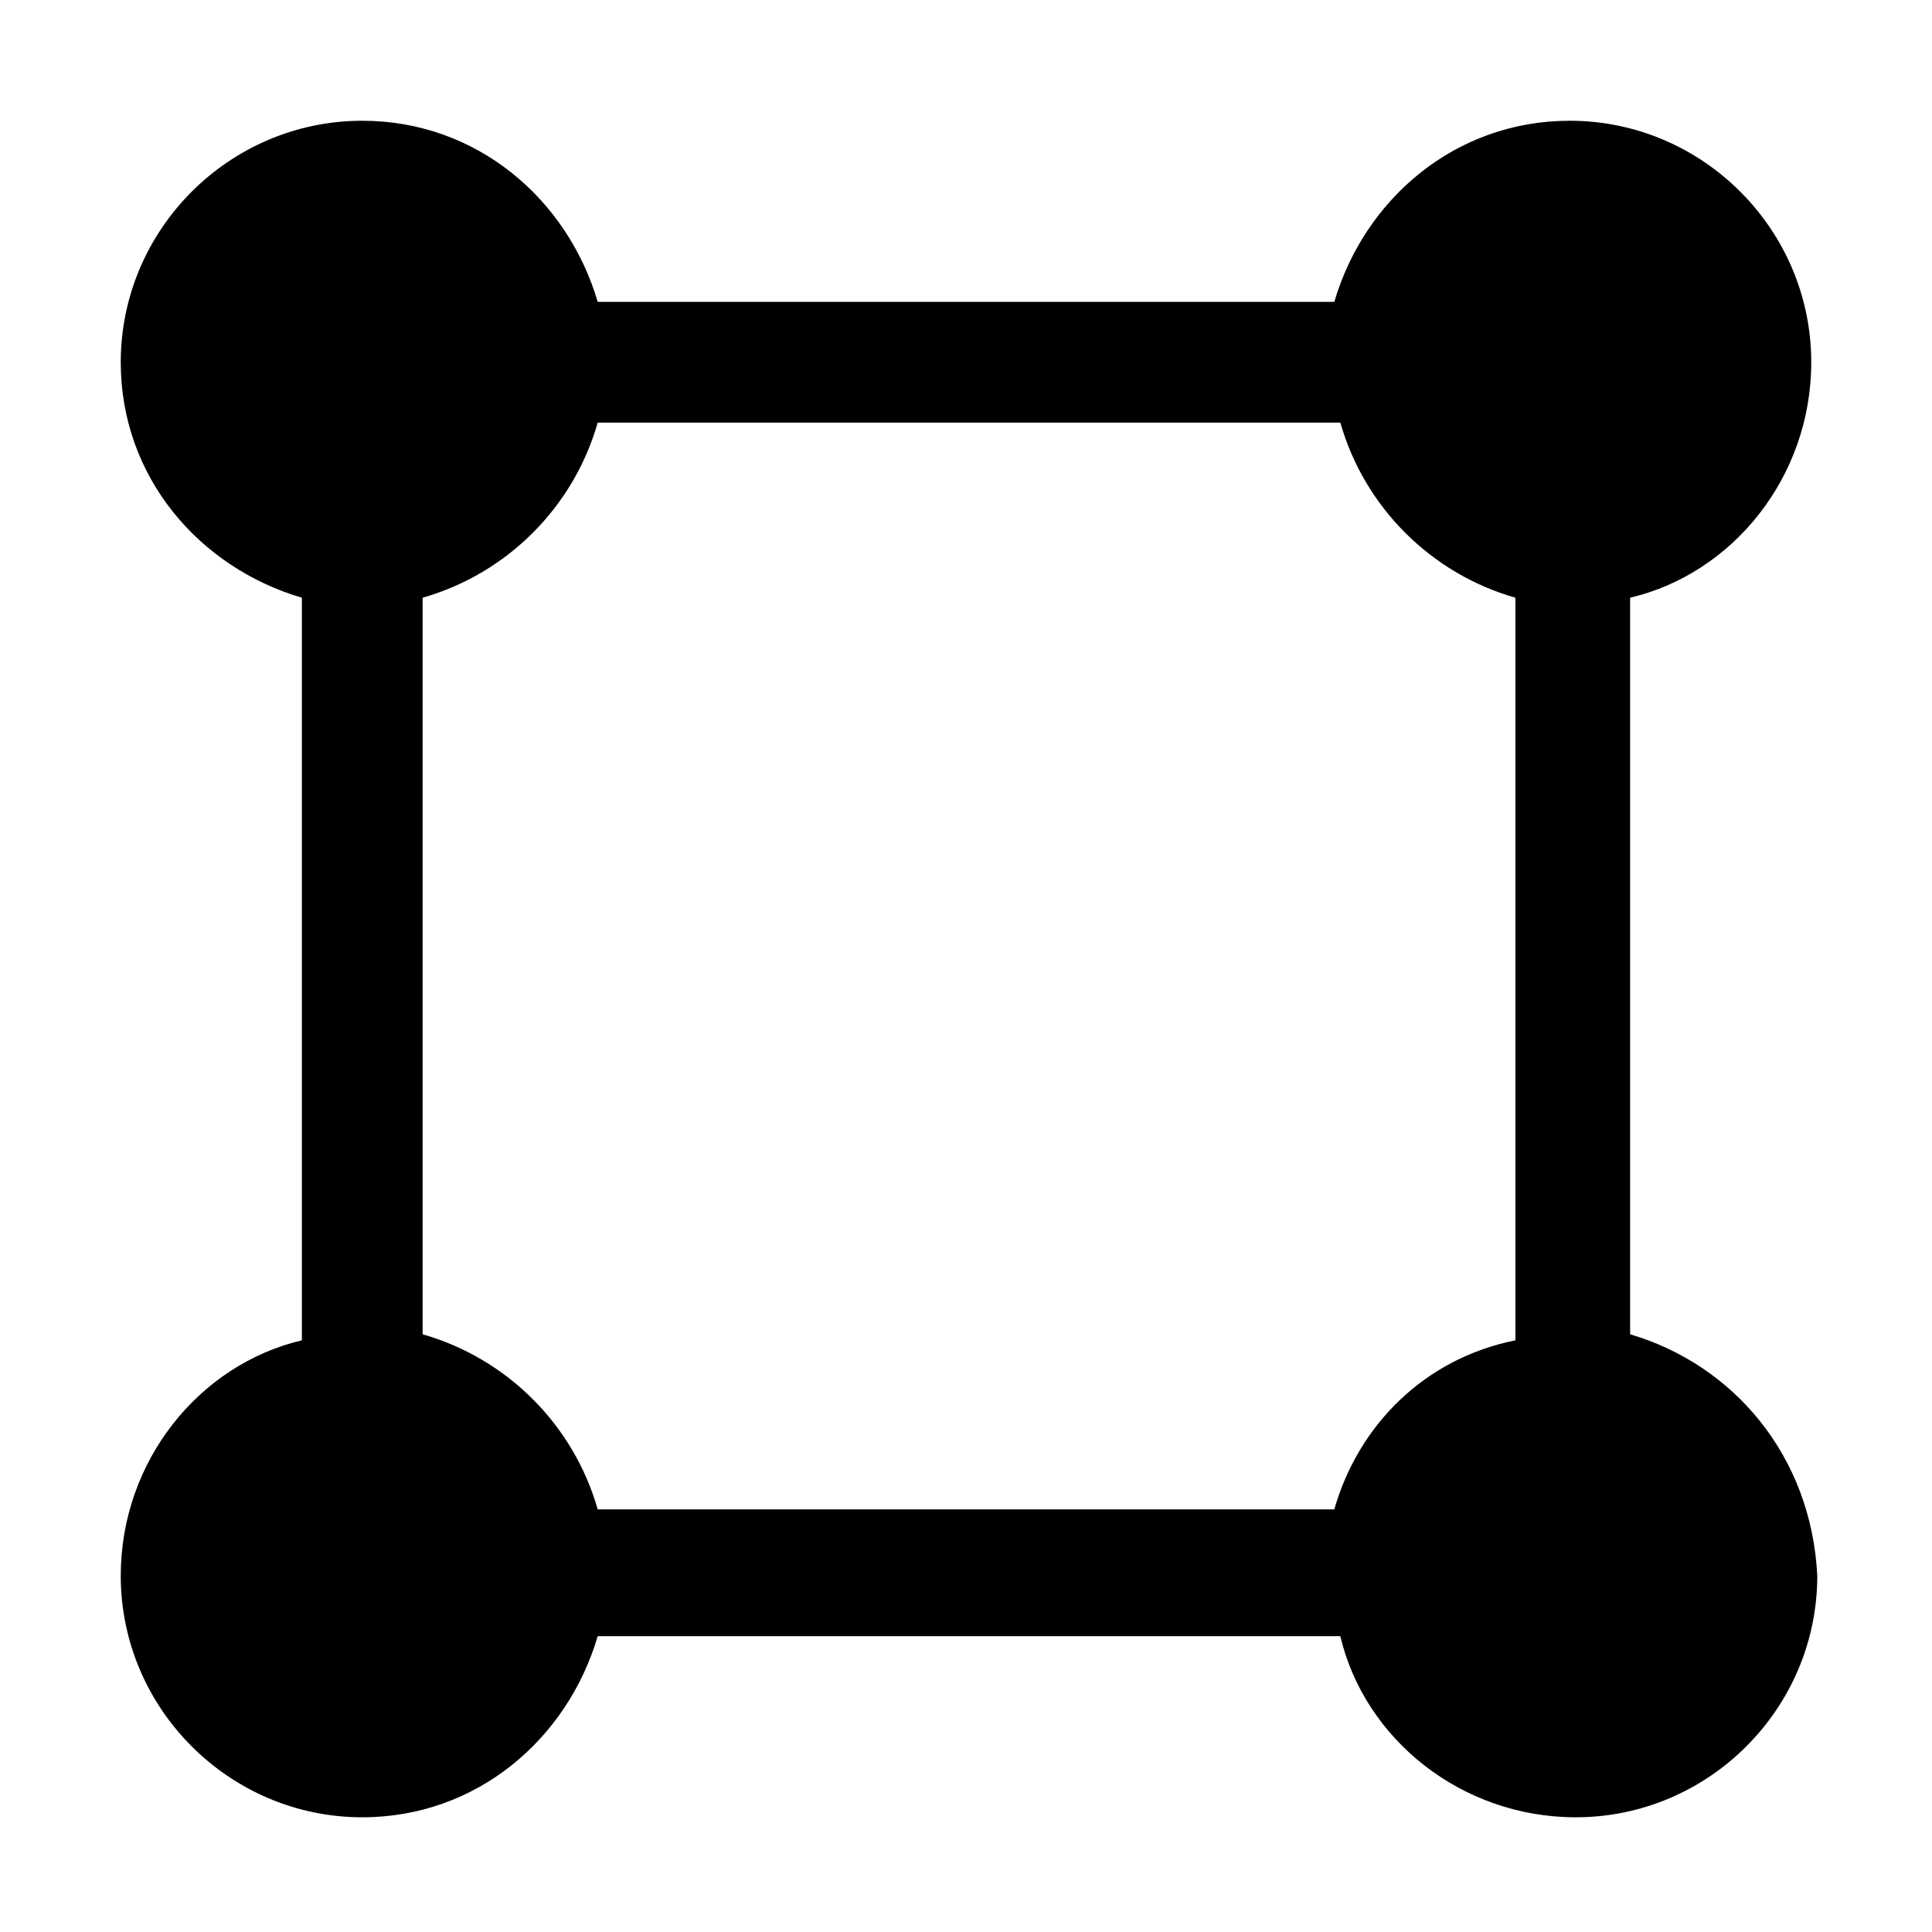
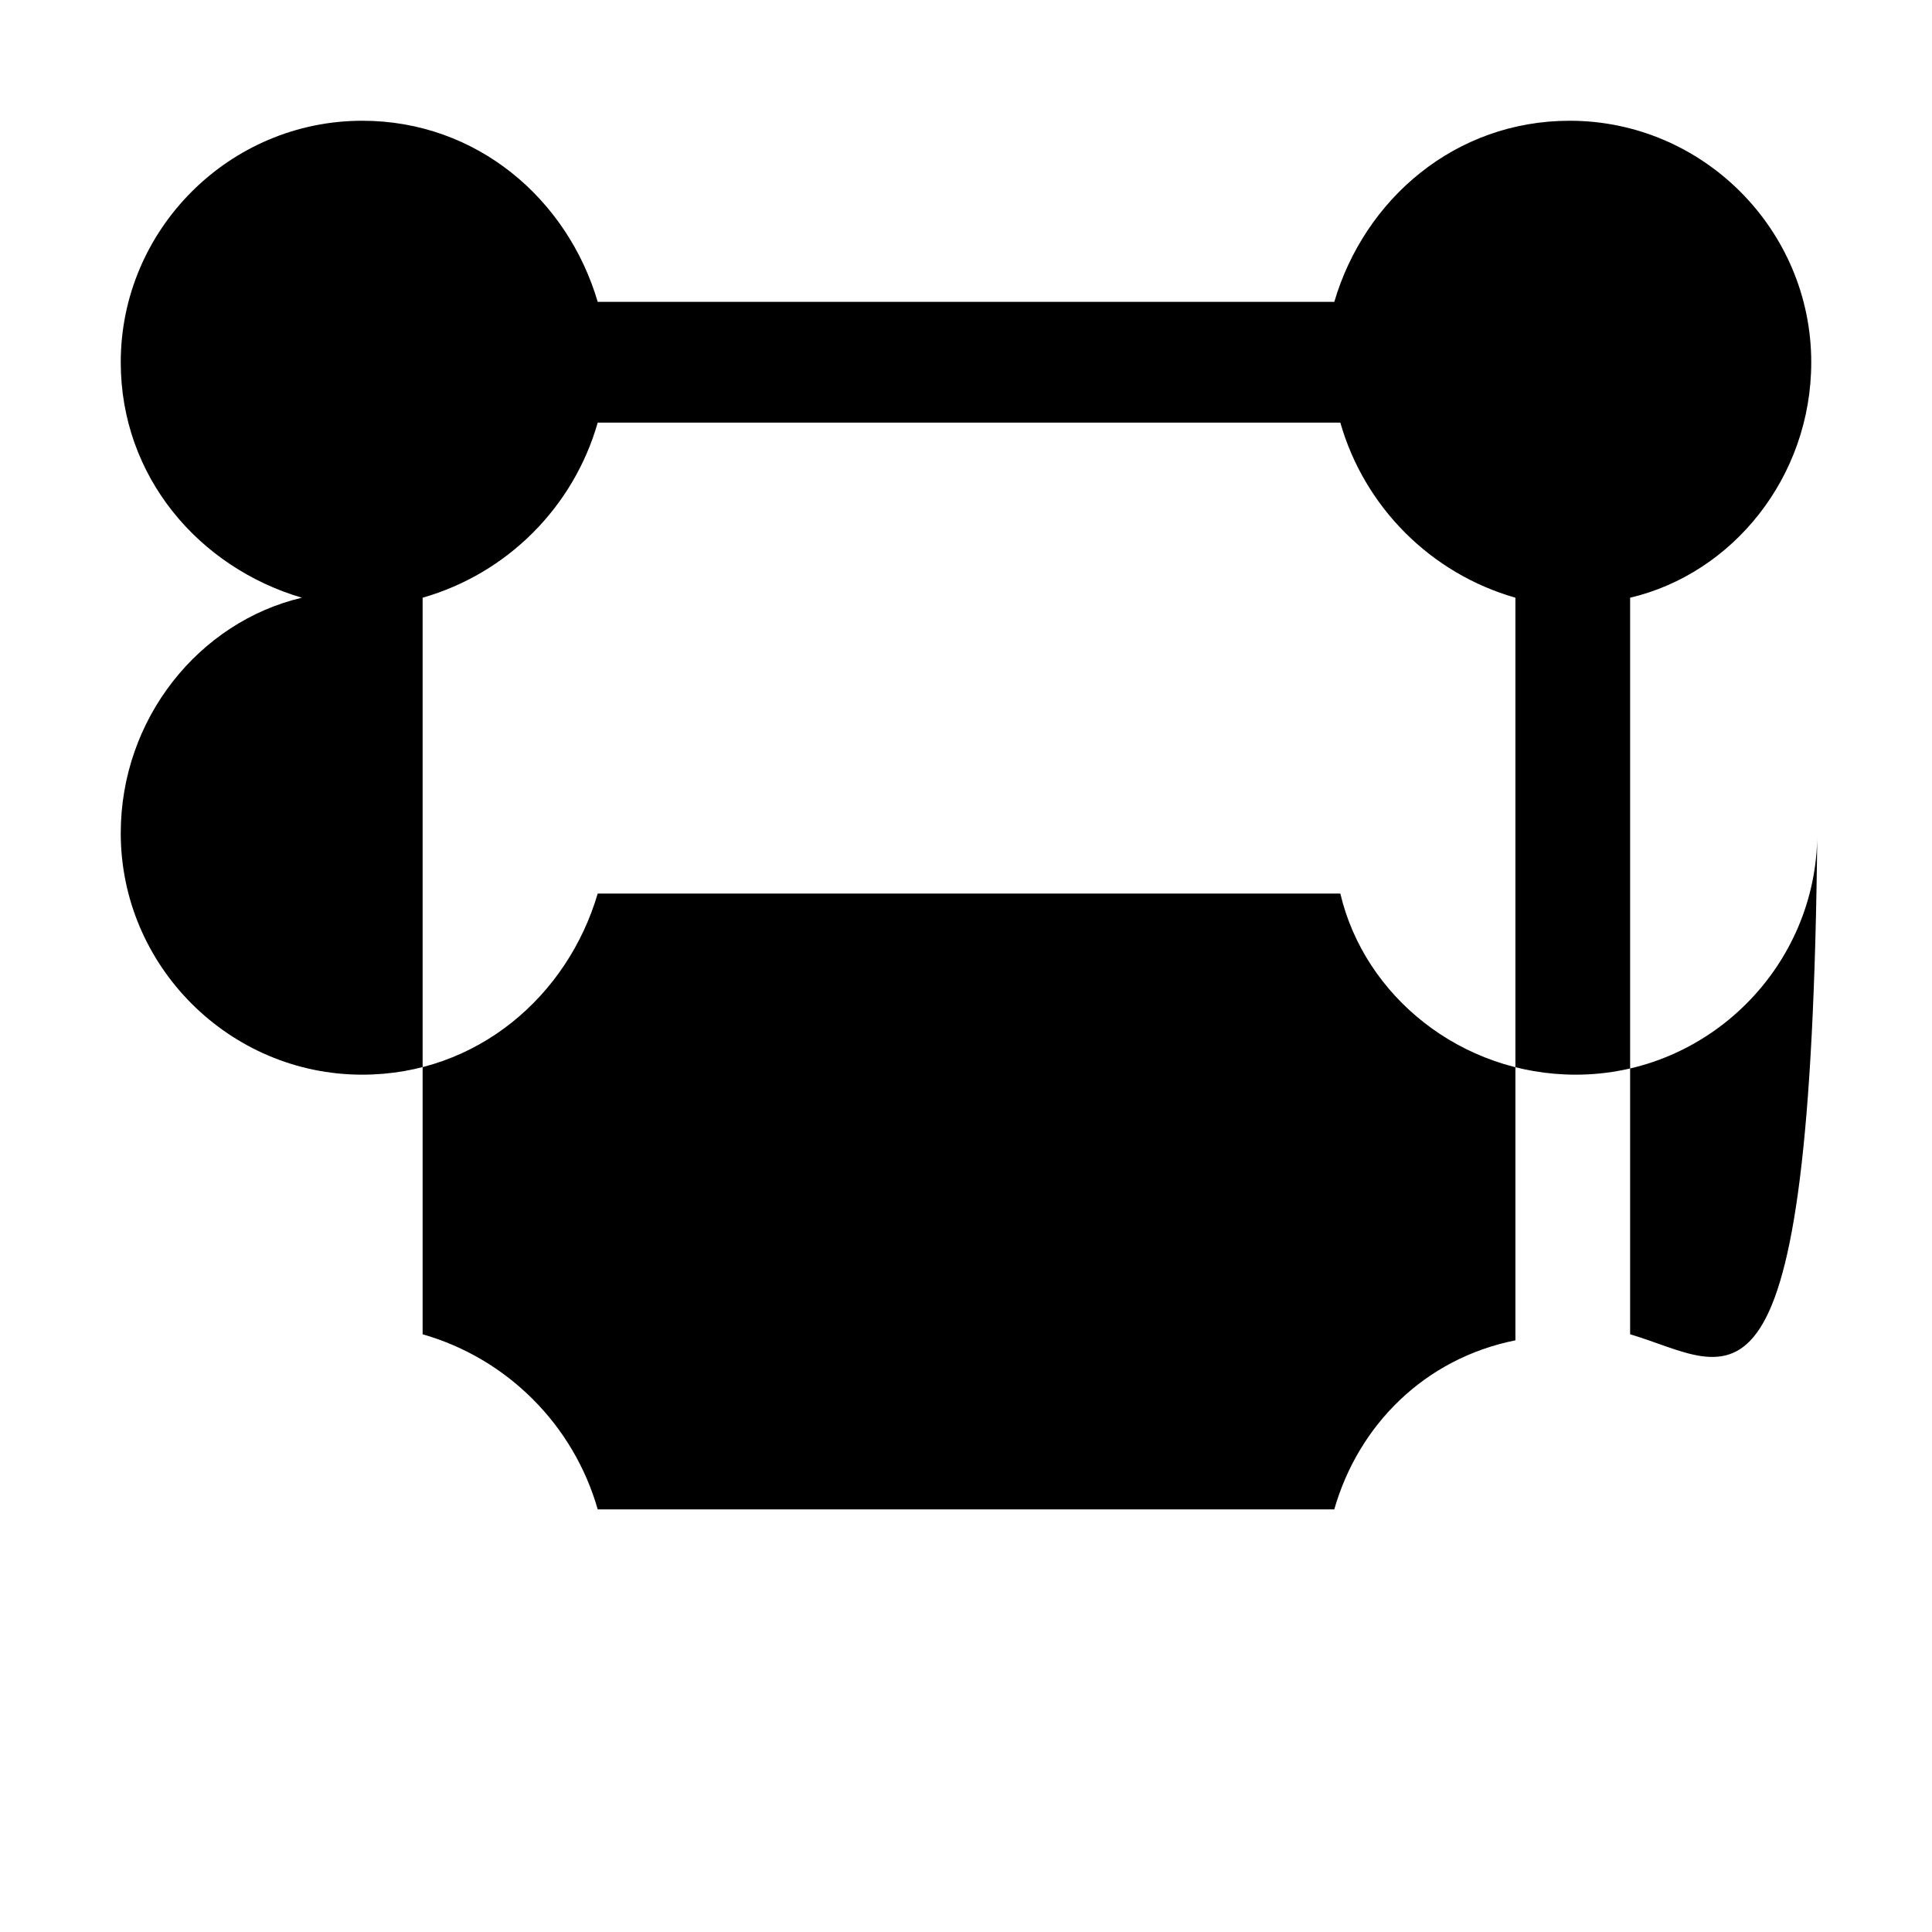
<svg xmlns="http://www.w3.org/2000/svg" fill="#000000" height="800px" width="800px" version="1.1" id="Icons" viewBox="0 0 32 32" xml:space="preserve">
-   <path d="M27,22.1V9.9c1.7-0.4,3-2,3-3.9c0-2.2-1.8-4-4-4c-1.9,0-3.4,1.3-3.9,3H9.9C9.4,3.3,7.9,2,6,2C3.8,2,2,3.8,2,6  c0,1.9,1.3,3.4,3,3.9v12.3c-1.7,0.4-3,2-3,3.9c0,2.2,1.8,4,4,4c1.9,0,3.4-1.3,3.9-3h12.3c0.4,1.7,2,3,3.9,3c2.2,0,4-1.8,4-4  C30,24.1,28.7,22.6,27,22.1z M22.1,25H9.9c-0.4-1.4-1.5-2.5-2.9-2.9V9.9C8.4,9.5,9.5,8.4,9.9,7h12.3c0.4,1.4,1.5,2.5,2.9,2.9v12.3  C23.6,22.5,22.5,23.6,22.1,25z" />
+   <path d="M27,22.1V9.9c1.7-0.4,3-2,3-3.9c0-2.2-1.8-4-4-4c-1.9,0-3.4,1.3-3.9,3H9.9C9.4,3.3,7.9,2,6,2C3.8,2,2,3.8,2,6  c0,1.9,1.3,3.4,3,3.9c-1.7,0.4-3,2-3,3.9c0,2.2,1.8,4,4,4c1.9,0,3.4-1.3,3.9-3h12.3c0.4,1.7,2,3,3.9,3c2.2,0,4-1.8,4-4  C30,24.1,28.7,22.6,27,22.1z M22.1,25H9.9c-0.4-1.4-1.5-2.5-2.9-2.9V9.9C8.4,9.5,9.5,8.4,9.9,7h12.3c0.4,1.4,1.5,2.5,2.9,2.9v12.3  C23.6,22.5,22.5,23.6,22.1,25z" />
</svg>